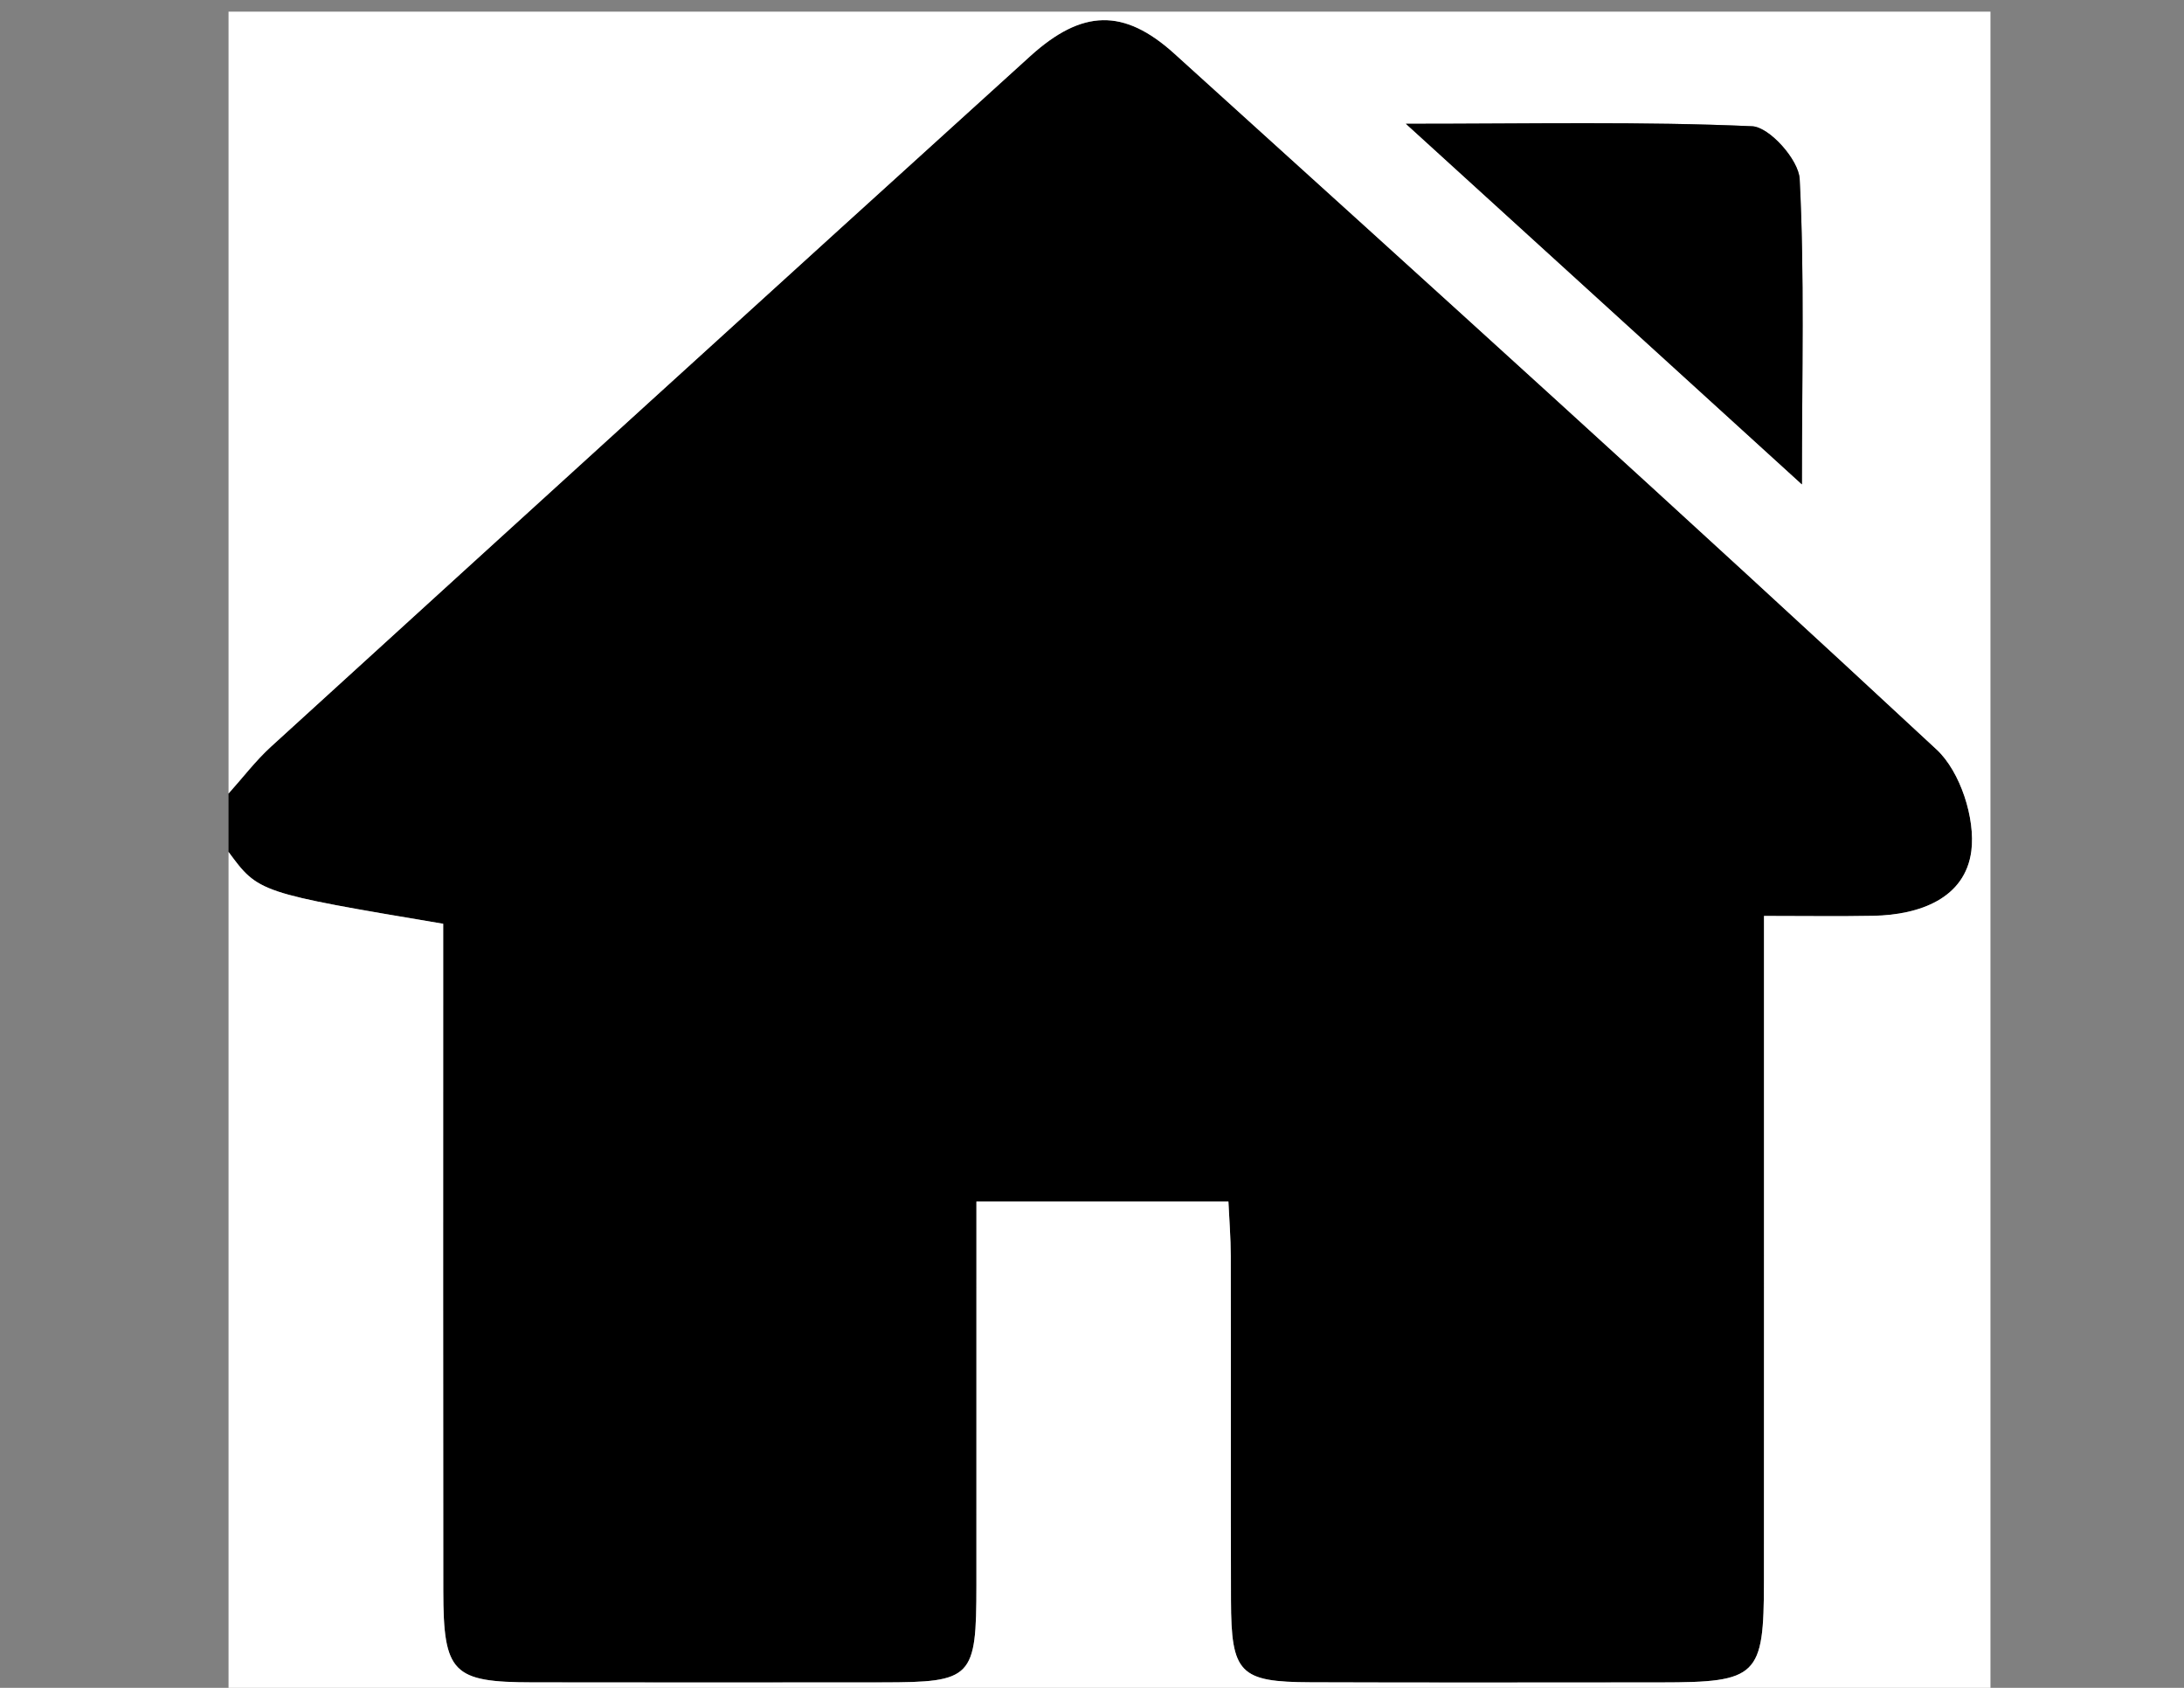
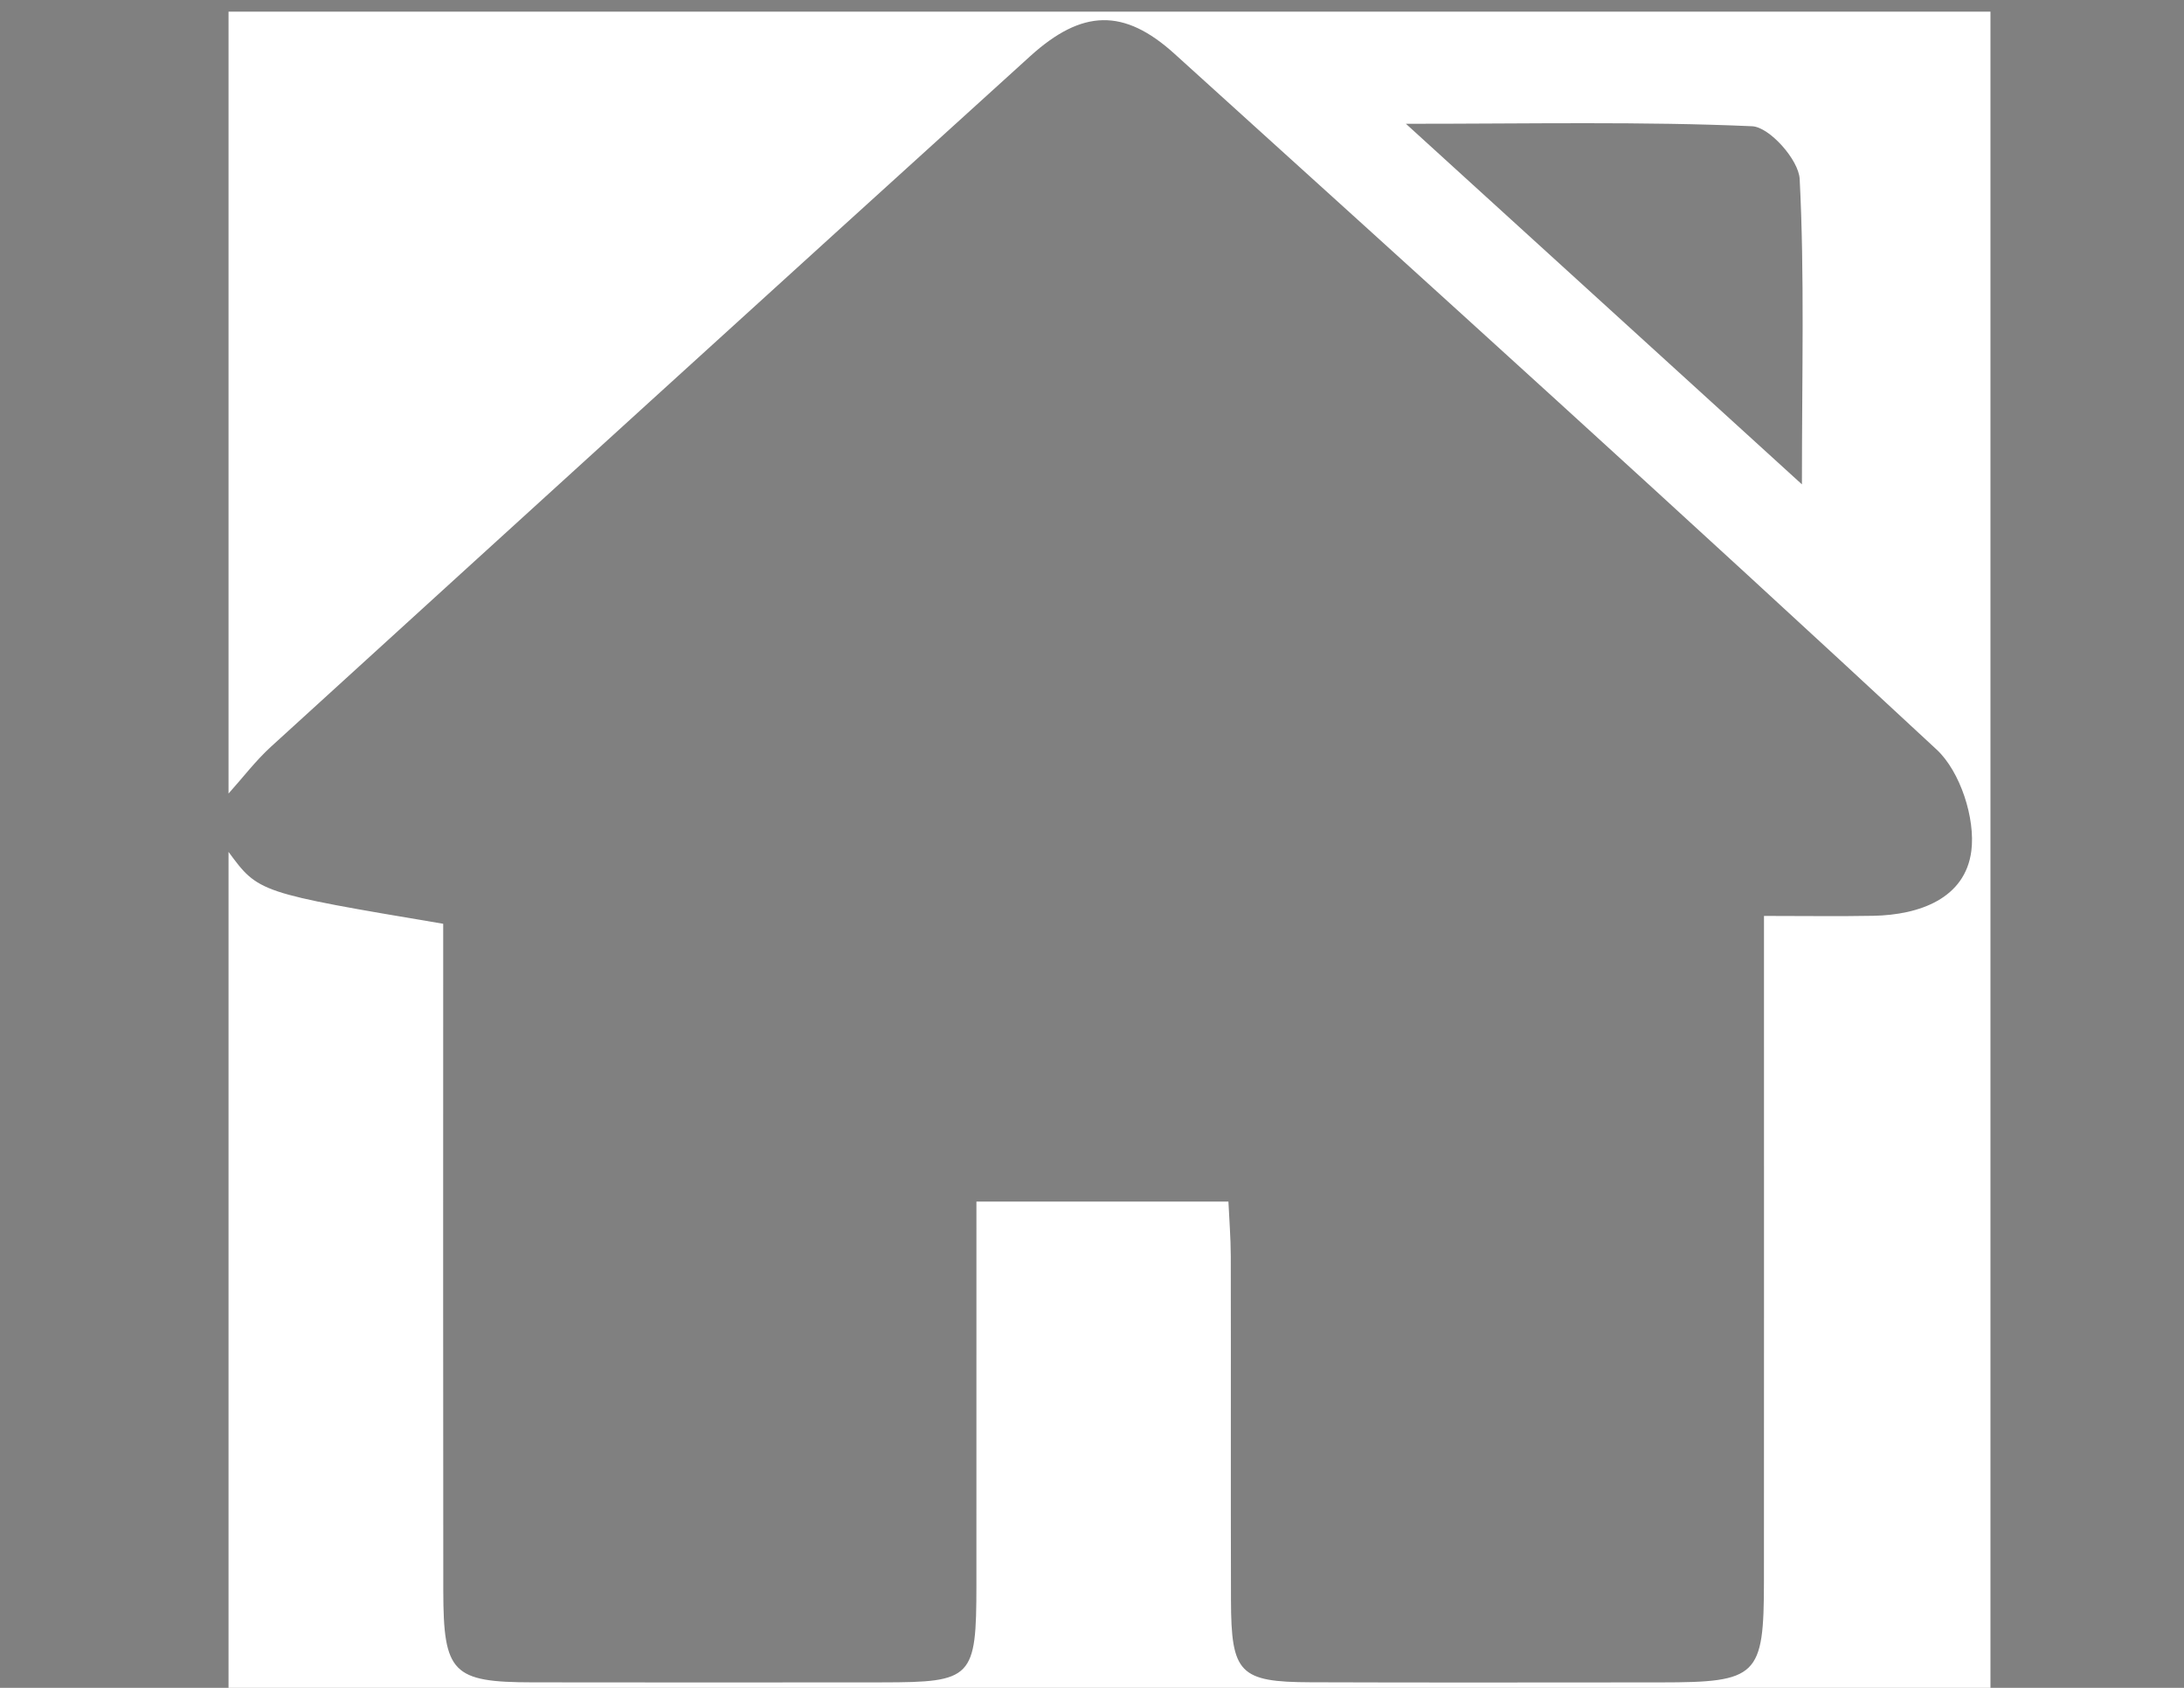
<svg xmlns="http://www.w3.org/2000/svg" version="1.1" id="Capa_1" x="0px" y="0px" width="792px" height="612px" viewBox="0 0 792 612" enable-background="new 0 0 792 612" xml:space="preserve">
  <rect x="0" y="0" width="792" height="612" fill="#808080" stroke="none" />
  <g id="P8s1CQ.tif">
    <g>
      <g>
-         <path d="M82.877,308.892c0-7.054,0-14.104,0-21.157c5.126-5.702,9.804-11.892,15.442-17.033     c91.671-83.549,183.388-167.053,275.291-250.346c18.795-17.033,33.973-17.451,52.306-0.855     c92.477,83.71,184.999,167.384,276.379,252.28c8.591,7.979,14.107,25.029,12.589,36.769     c-2.221,17.156-18.663,23.189-35.547,23.512c-12.446,0.236-24.901,0.046-39.646,0.046c0,10.438,0,18.028,0,25.62     c-0.002,71.892,0.024,143.78-0.015,215.672c-0.019,34.472-2.252,36.616-37.476,36.629c-42.289,0.012-84.578,0.111-126.865-0.046     c-25.863-0.095-28.859-3.224-28.932-29.739c-0.113-41.583,0.009-83.165-0.072-124.752c-0.015-6.715-0.57-13.43-0.859-19.81     c-31.688,0-60.795,0-91.38,0c0,47.632,0.019,93.343-0.006,139.053c-0.019,33.798-1.407,35.252-34.09,35.285     c-42.287,0.041-84.577,0.062-126.866-0.008c-29.018-0.05-32.336-3.364-32.376-33.145c-0.093-73.302-0.031-146.599-0.033-219.9     c0-7.509,0-15.017,0-22.013C93.765,323.681,93.765,323.681,82.877,308.892z" />
        <path fill-rule="evenodd" clip-rule="evenodd" fill="#FFFFFF" d="M82.877,308.892c10.888,14.789,10.888,14.789,77.843,26.062     c0,6.996,0,14.504,0,22.013c0.002,73.302-0.06,146.599,0.033,219.9c0.04,29.78,3.358,33.095,32.376,33.145     c42.289,0.07,84.579,0.049,126.866,0.008c32.684-0.033,34.072-1.487,34.09-35.285c0.025-45.71,0.006-91.421,0.006-139.053     c30.584,0,59.692,0,91.38,0c0.289,6.38,0.845,13.095,0.859,19.81c0.081,41.587-0.041,83.169,0.072,124.752     c0.072,26.516,3.068,29.645,28.932,29.739c42.287,0.157,84.576,0.058,126.865,0.046c35.224-0.013,37.457-2.157,37.476-36.629     c0.039-71.892,0.013-143.78,0.015-215.672c0-7.592,0-15.183,0-25.62c14.745,0,27.2,0.19,39.646-0.046     c16.884-0.322,33.326-6.355,35.547-23.512c1.519-11.74-3.998-28.79-12.589-36.769c-91.38-84.896-183.902-168.57-276.379-252.28     c-18.333-16.595-33.51-16.178-52.306,0.855C281.707,103.648,189.99,187.152,98.319,270.702     c-5.638,5.141-10.316,11.331-15.442,17.033c0-94.5,0-189.003,0-283.503c212.98,0,425.959,0,638.94,0     c0,203.106,0,406.214,0,609.32c-212.981,0-425.96,0-638.94,0C82.877,511.998,82.877,410.445,82.877,308.892z M509.838,44.884     c49.605,45.161,94.754,86.268,143.607,130.743c0-40.822,0.963-75.847-0.816-110.731c-0.354-6.946-10.952-18.839-17.241-19.12     C595.615,44.017,555.727,44.884,509.838,44.884z" />
-         <path fill-rule="evenodd" clip-rule="evenodd" d="M509.838,44.884c45.889,0,85.777-0.868,125.55,0.893     c6.289,0.281,16.888,12.173,17.241,19.12c1.779,34.884,0.816,69.909,0.816,110.731     C604.592,131.152,559.443,90.045,509.838,44.884z" />
      </g>
    </g>
  </g>
</svg>